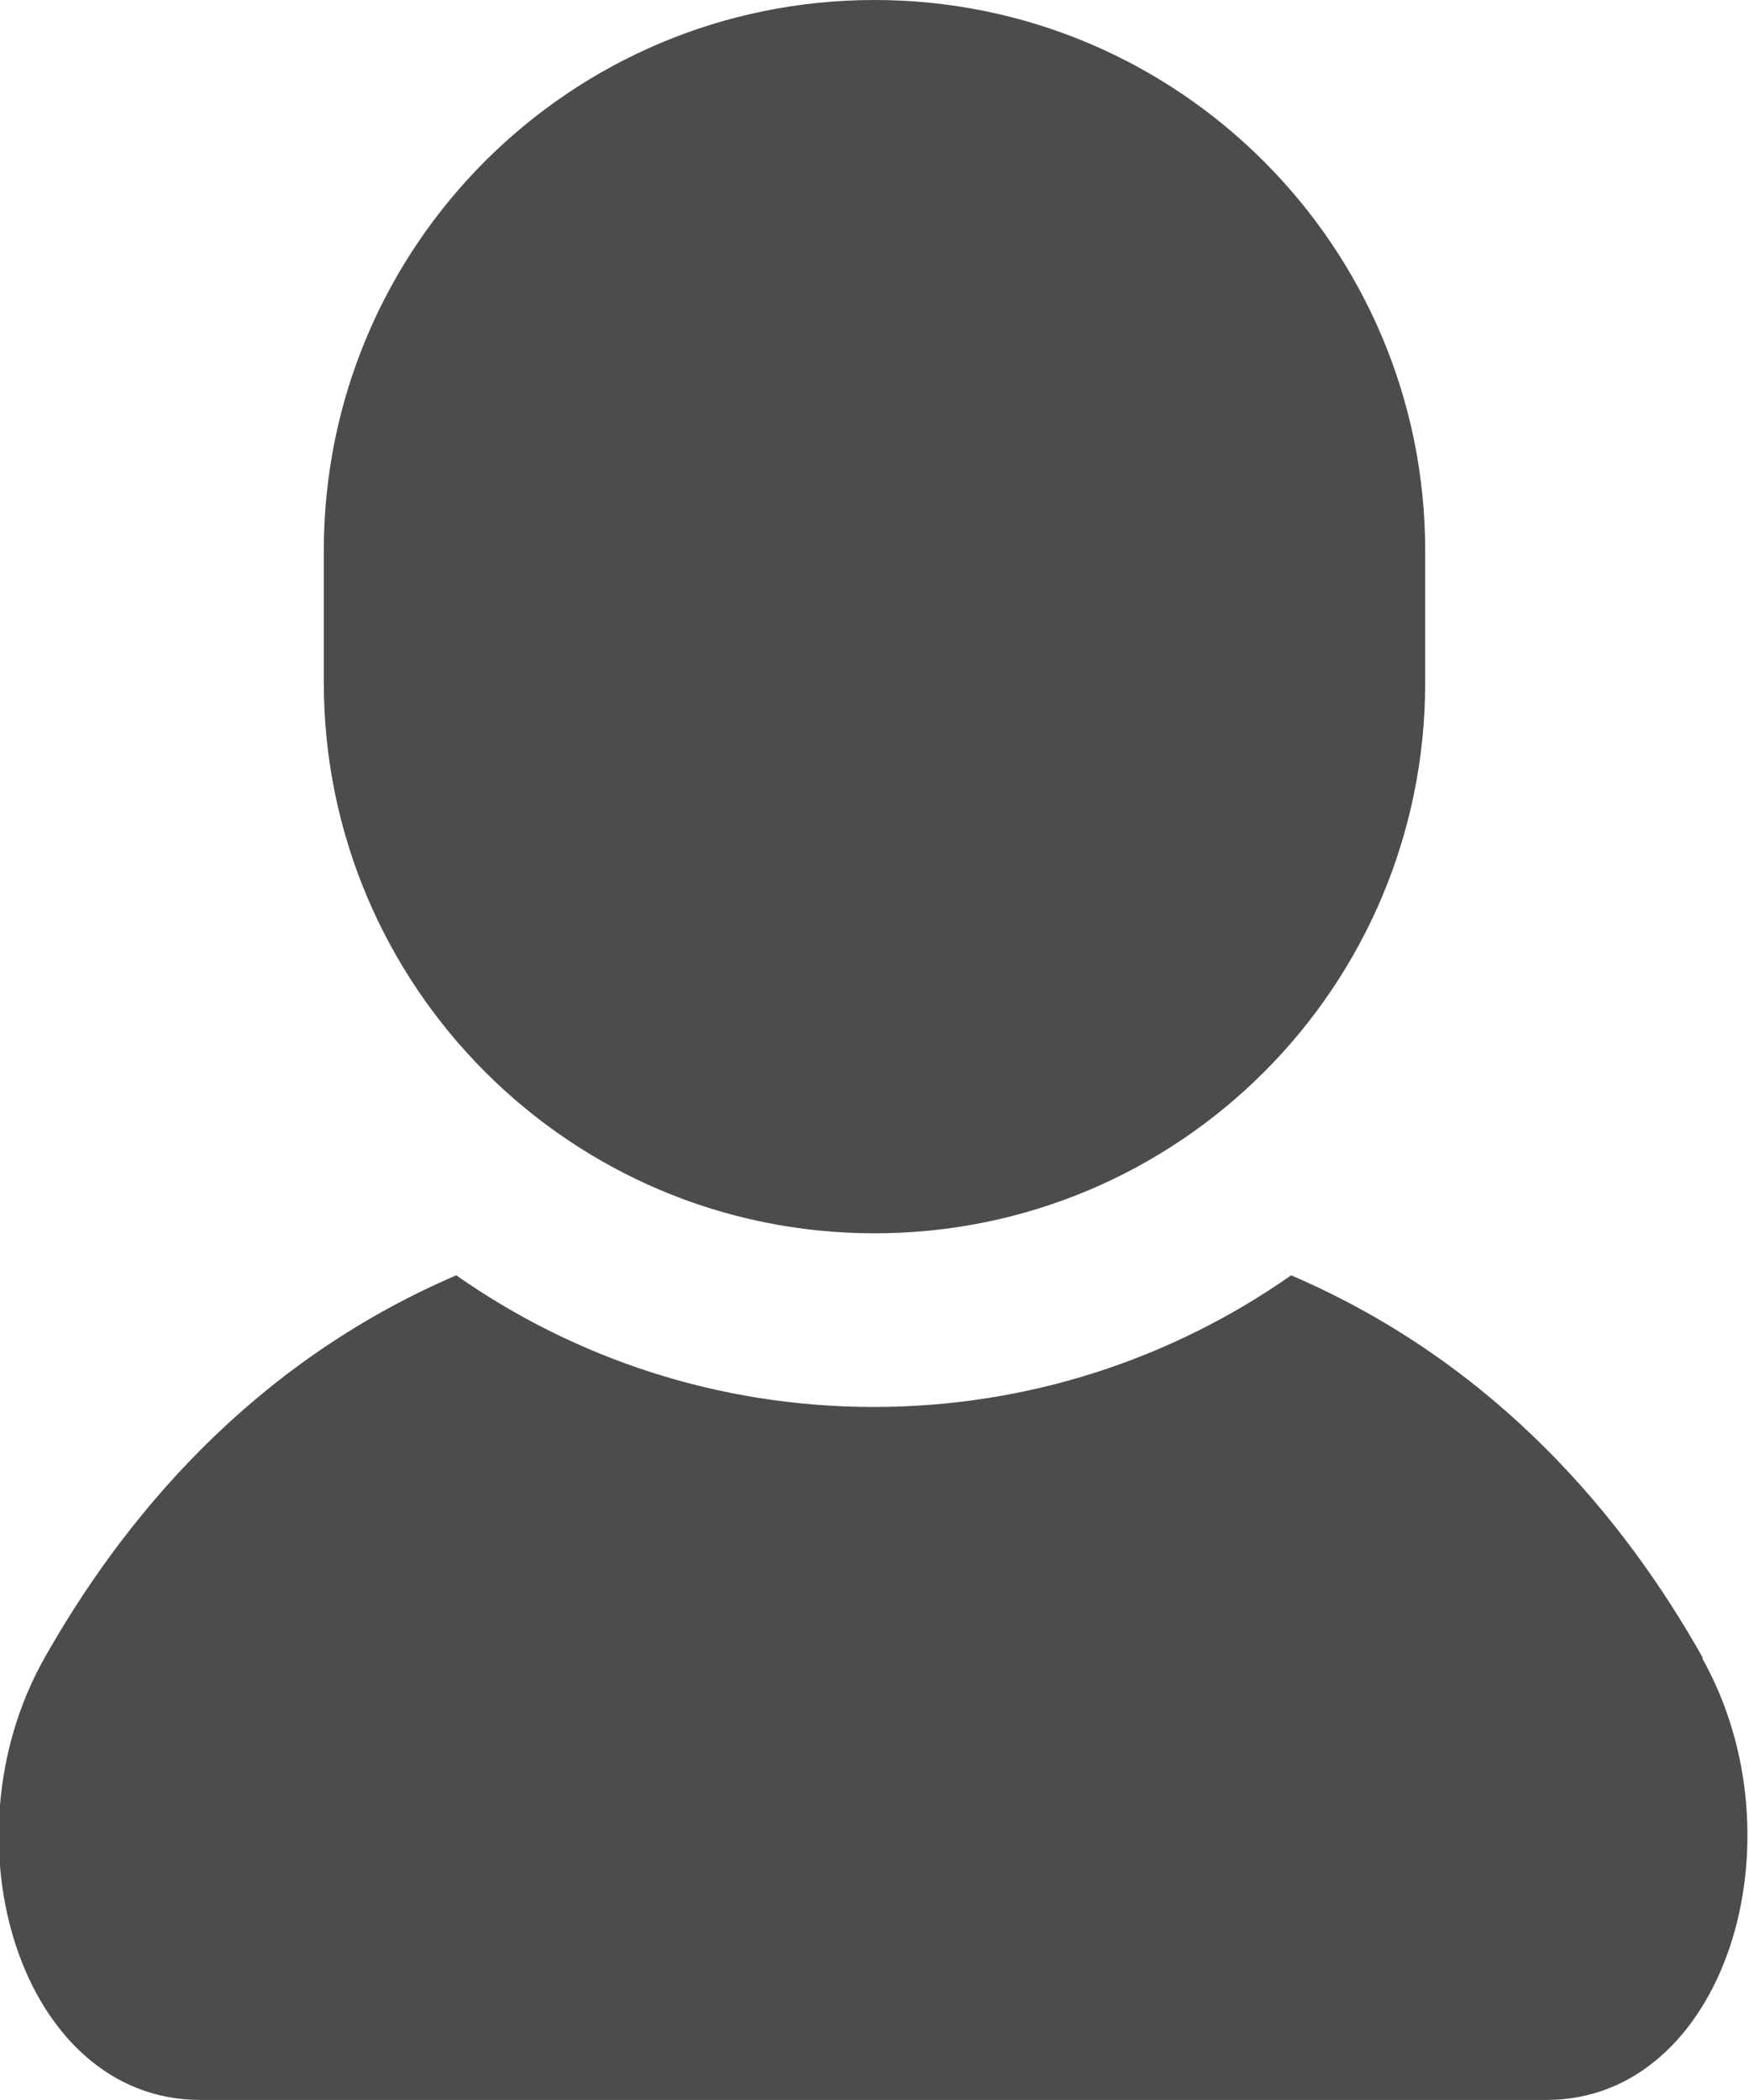
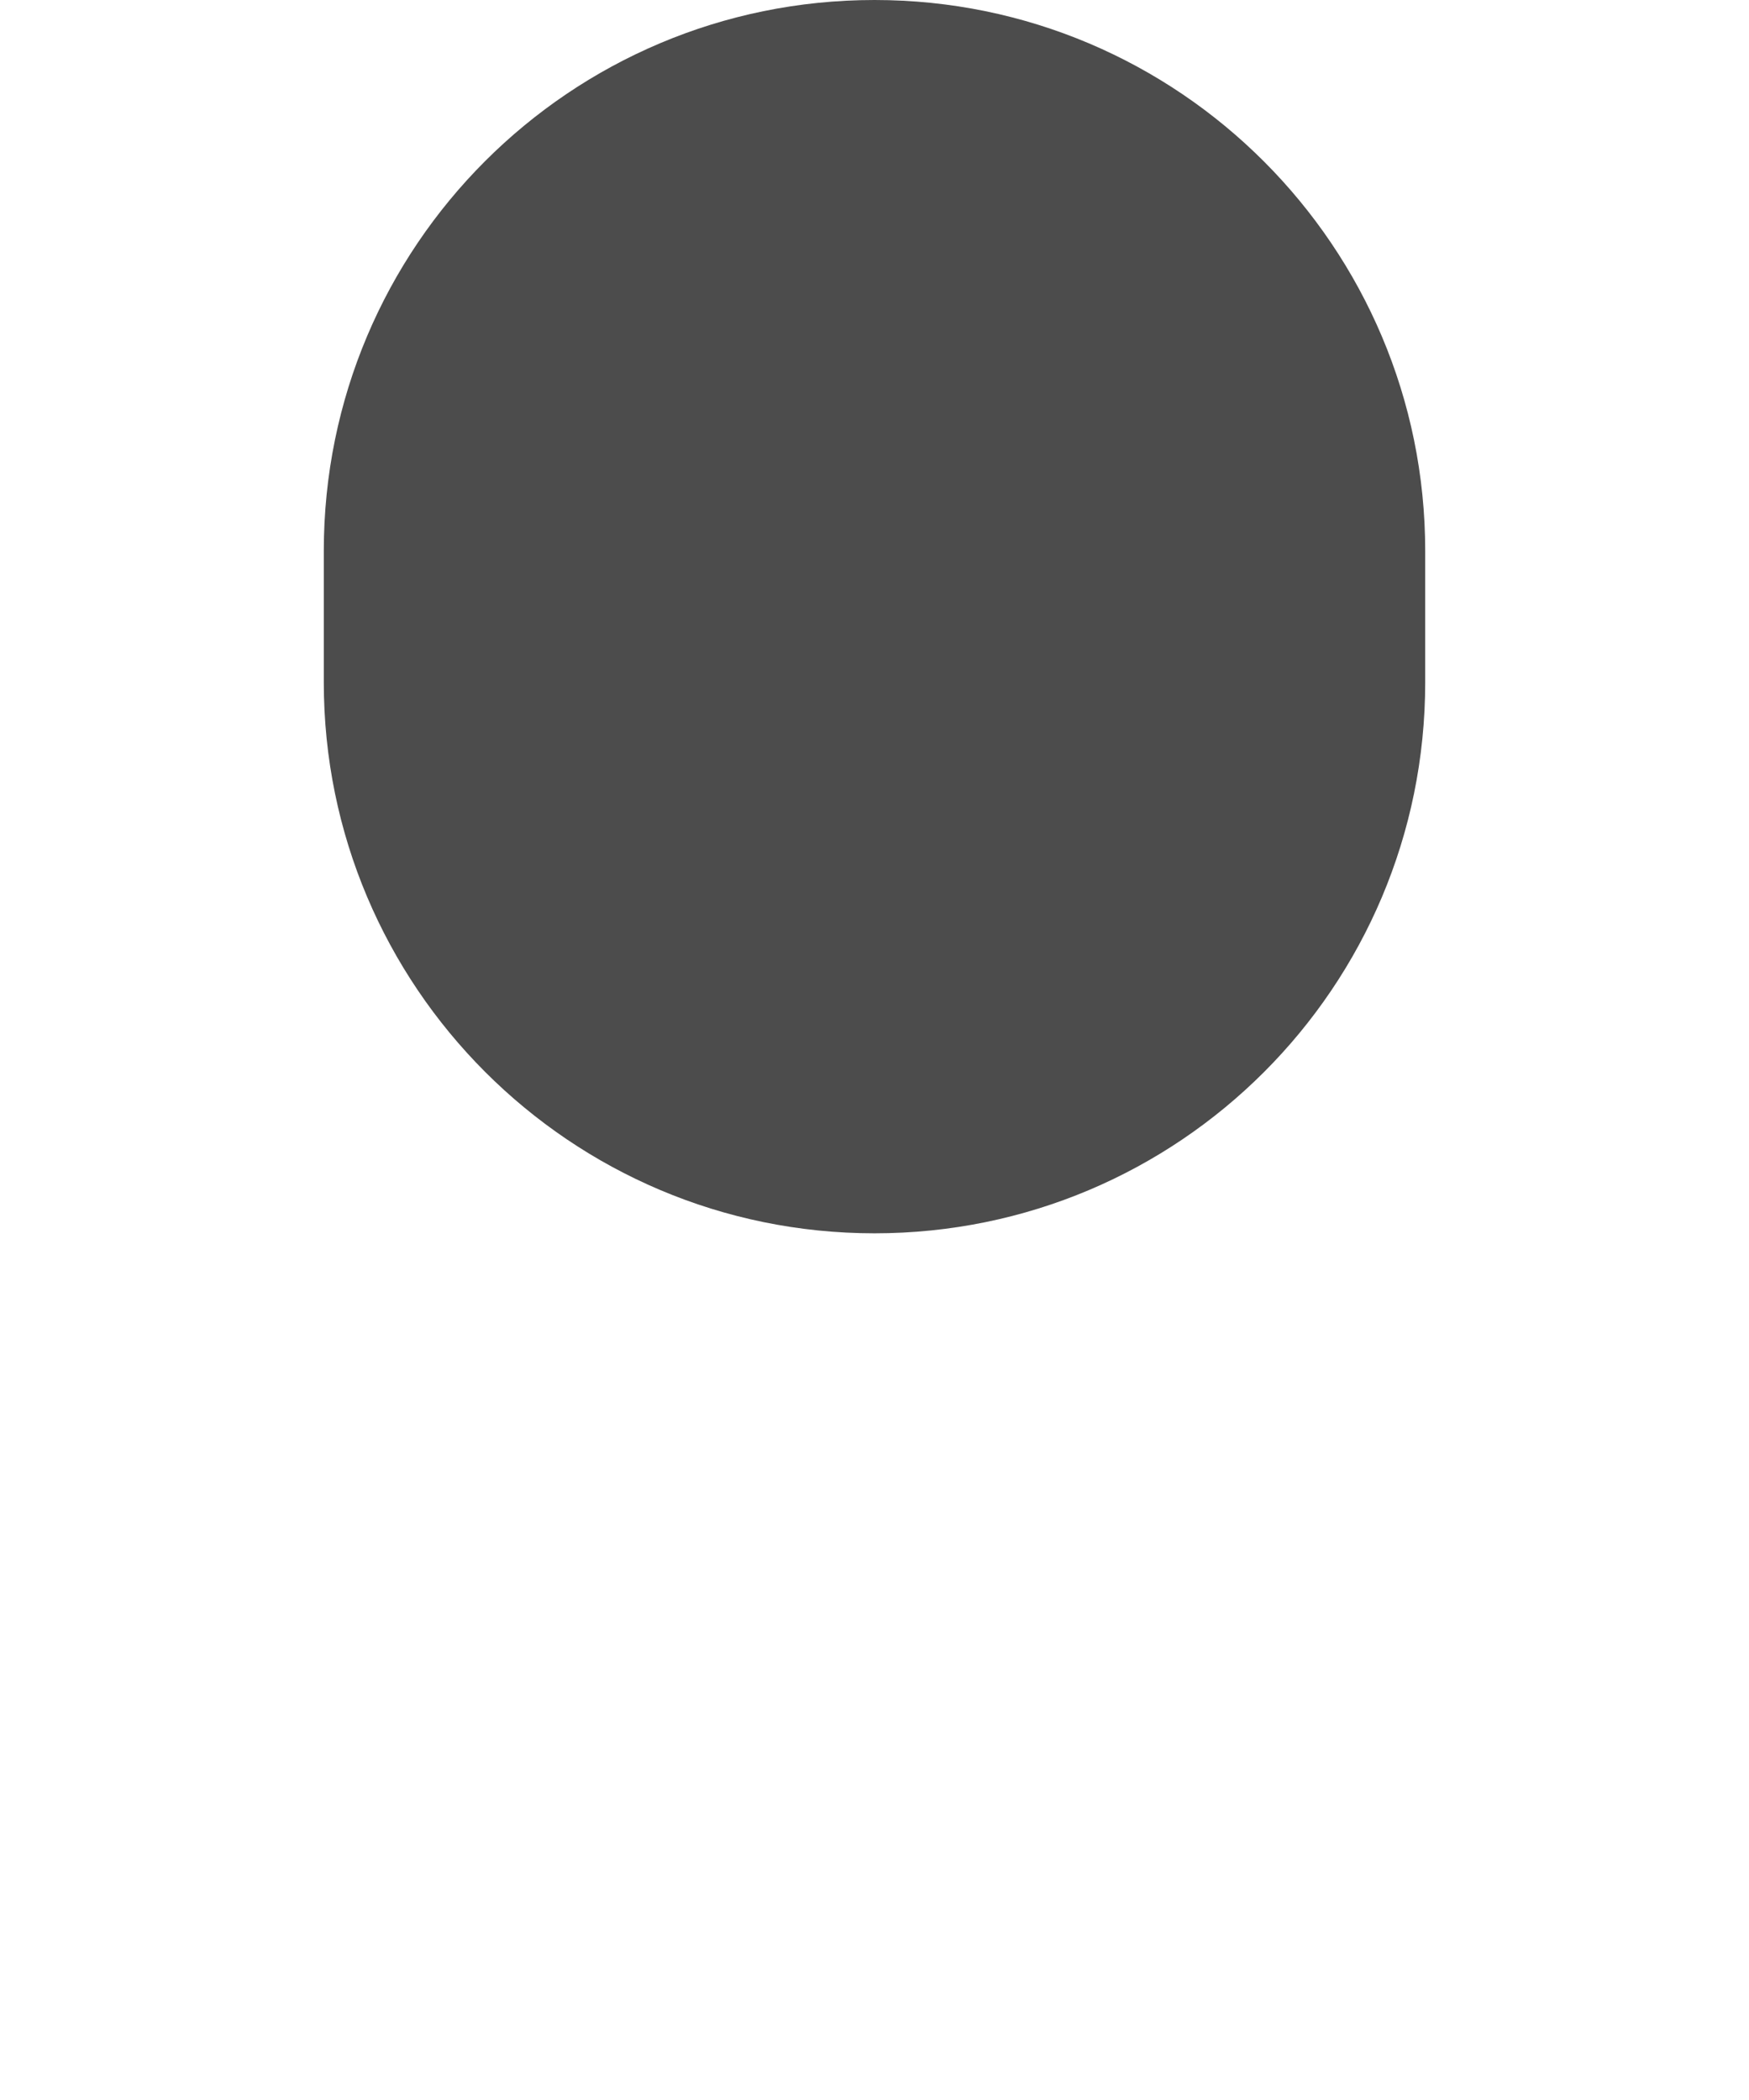
<svg xmlns="http://www.w3.org/2000/svg" id="_レイヤー_2" viewBox="0 0 21.66 26">
  <defs>
    <style>.cls-1{fill:#4c4c4c;}</style>
  </defs>
  <g id="_レイヤー_1-2">
-     <path class="cls-1" d="m21.09,20.53c-.96-1.71-2.54-3.64-5.1-4.74-1.47,1.03-3.25,1.63-5.17,1.63s-3.7-.6-5.17-1.63c-2.56,1.1-4.14,3.04-5.1,4.74-1.28,2.27-.28,5.47,1.93,5.47h16.67c2.21,0,3.2-3.21,1.93-5.47Z" />
    <path class="cls-1" d="m10.83,15.27c3.77,0,6.82-3.05,6.82-6.82v-1.63c0-3.76-3.05-6.82-6.82-6.82s-6.82,3.05-6.82,6.82v1.63c0,3.76,3.05,6.82,6.82,6.82Z" />
  </g>
</svg>